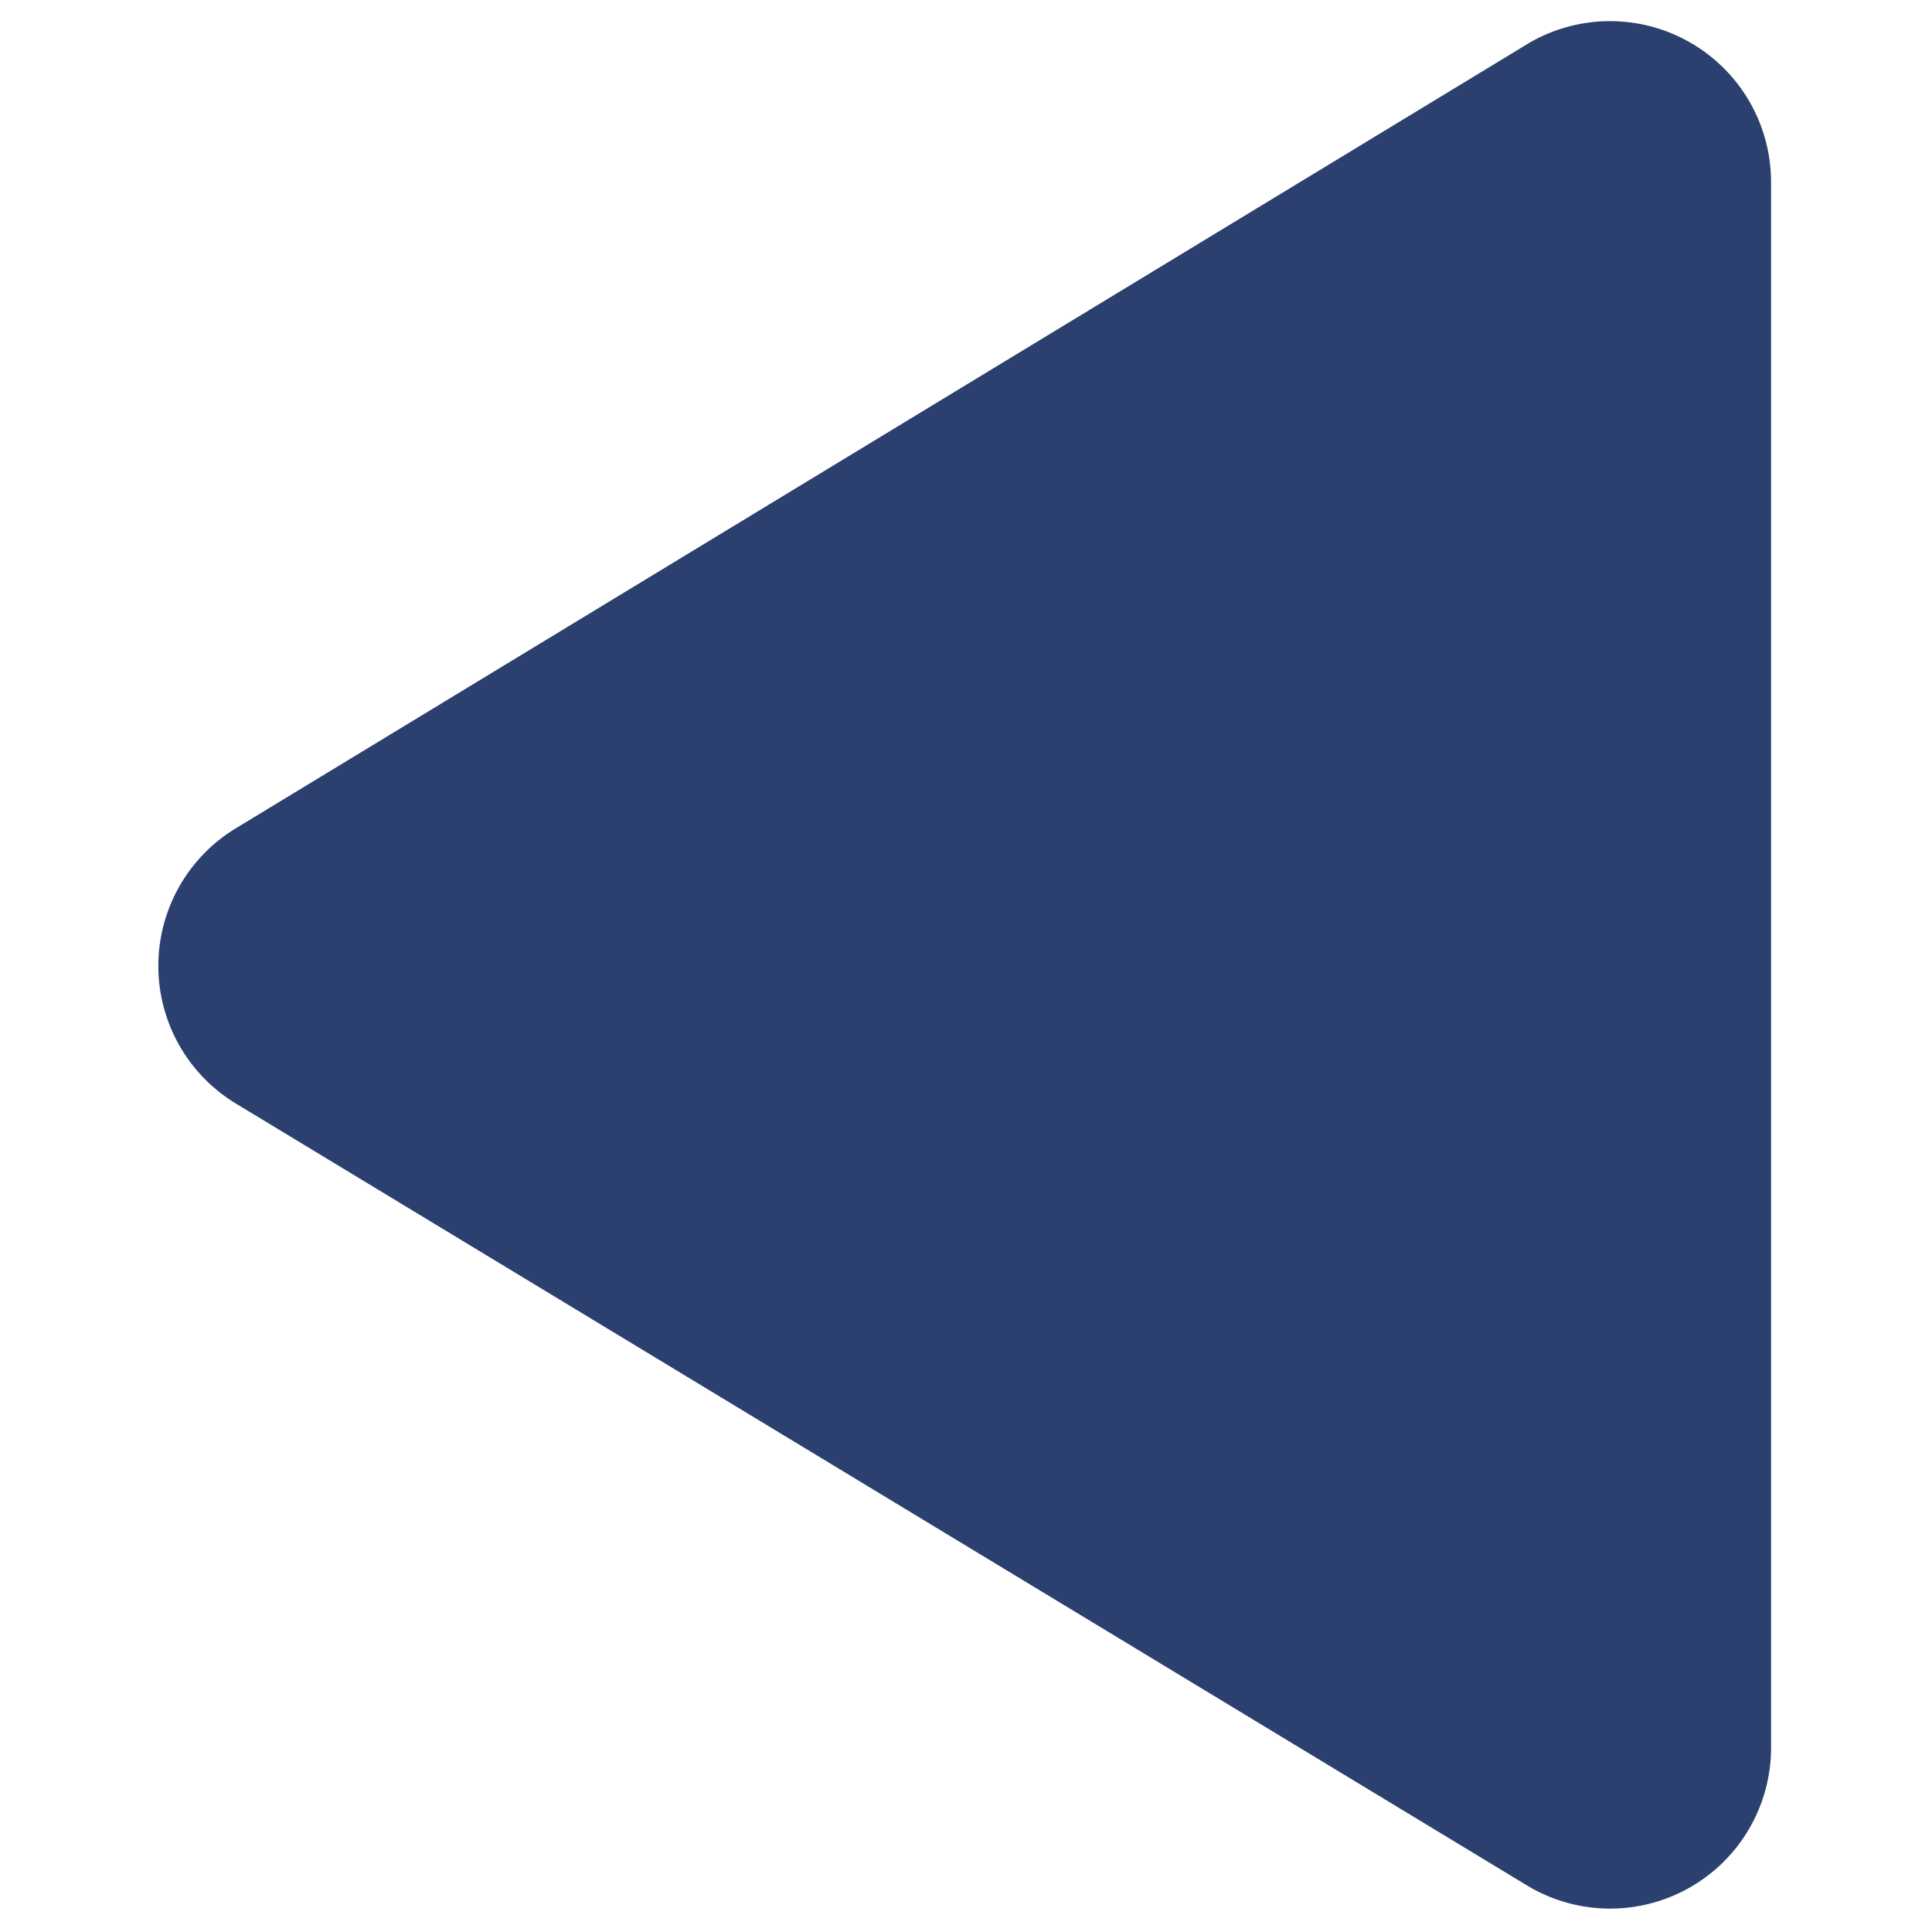
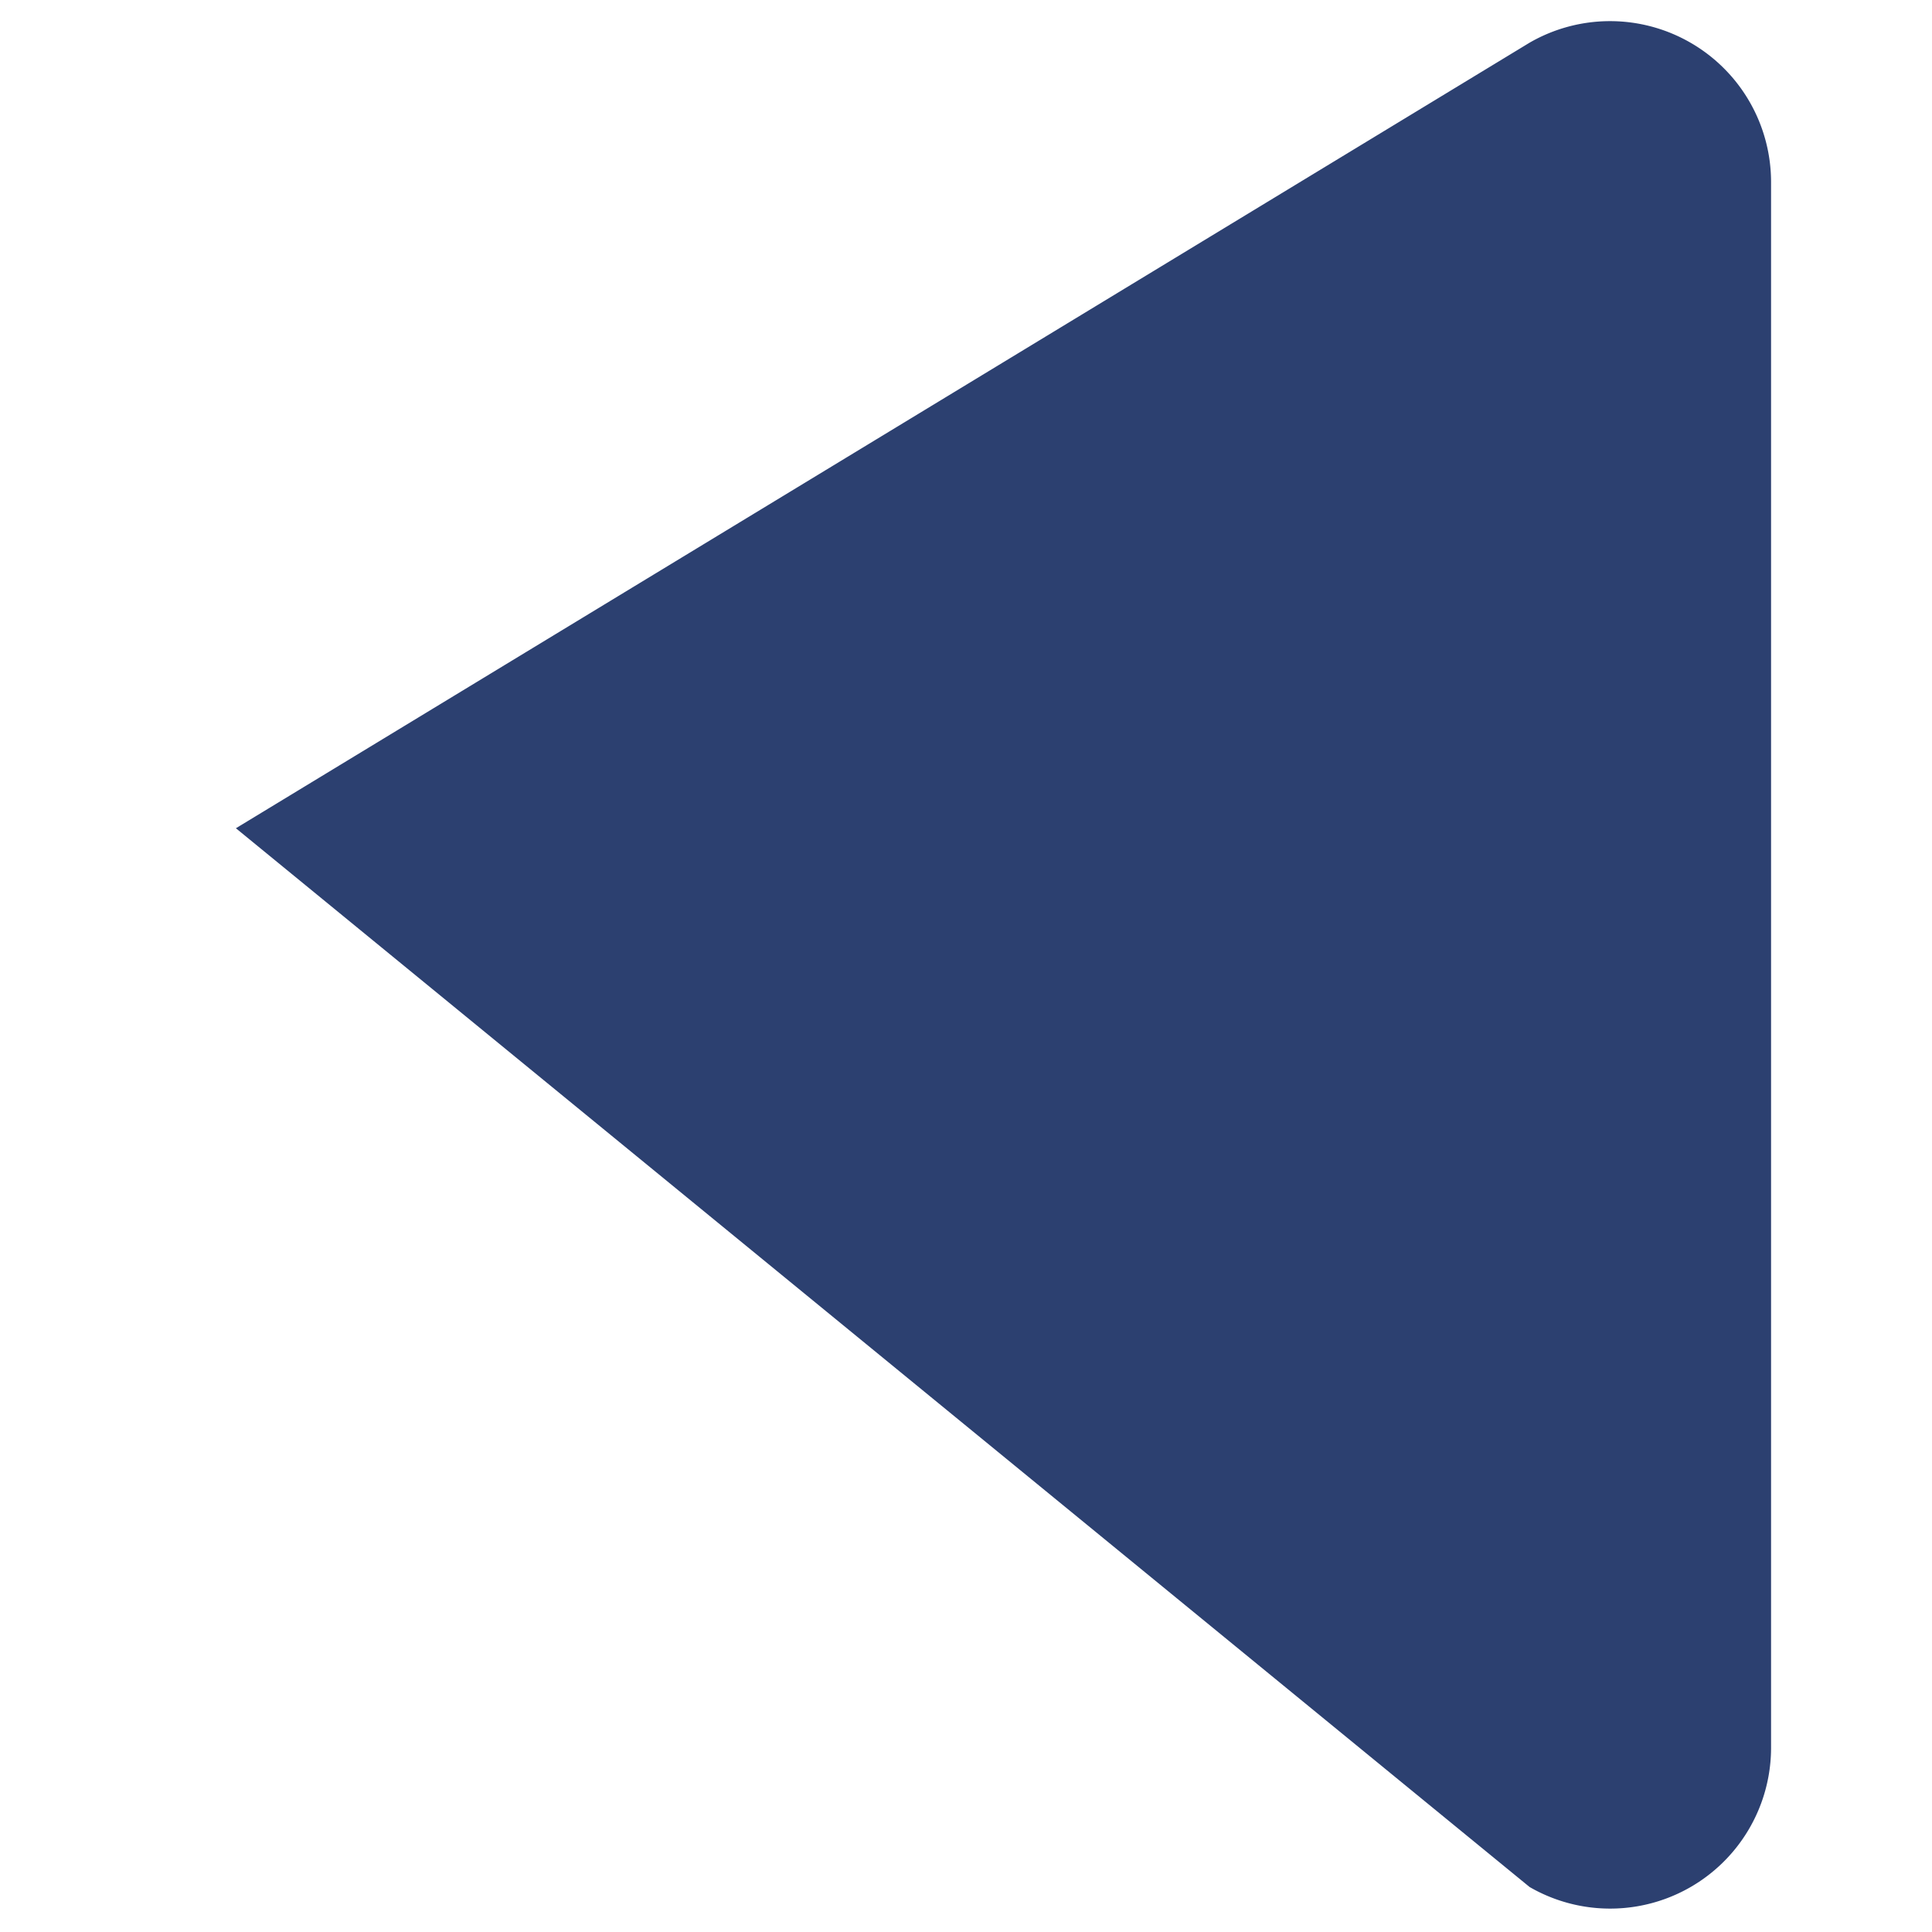
<svg xmlns="http://www.w3.org/2000/svg" viewBox="0 0 10 10" id="Arrow-Button-Left-2--Streamline-Streamline-3.0" height="10" width="10">
  <desc>Arrow Button Left 2 Streamline Icon: https://streamlinehq.com</desc>
-   <path d="M8.75 0.221a0.833 0.833 0 0 0 -0.833 0L1.221 4.287a0.833 0.833 0 0 0 0 1.425L7.917 9.767a0.833 0.833 0 0 0 1.25 -0.717V0.946a0.833 0.833 0 0 0 -0.417 -0.725Z" fill="#2c4070" stroke-width="0.417" />
+   <path d="M8.75 0.221a0.833 0.833 0 0 0 -0.833 0L1.221 4.287L7.917 9.767a0.833 0.833 0 0 0 1.25 -0.717V0.946a0.833 0.833 0 0 0 -0.417 -0.725Z" fill="#2c4070" stroke-width="0.417" />
</svg>